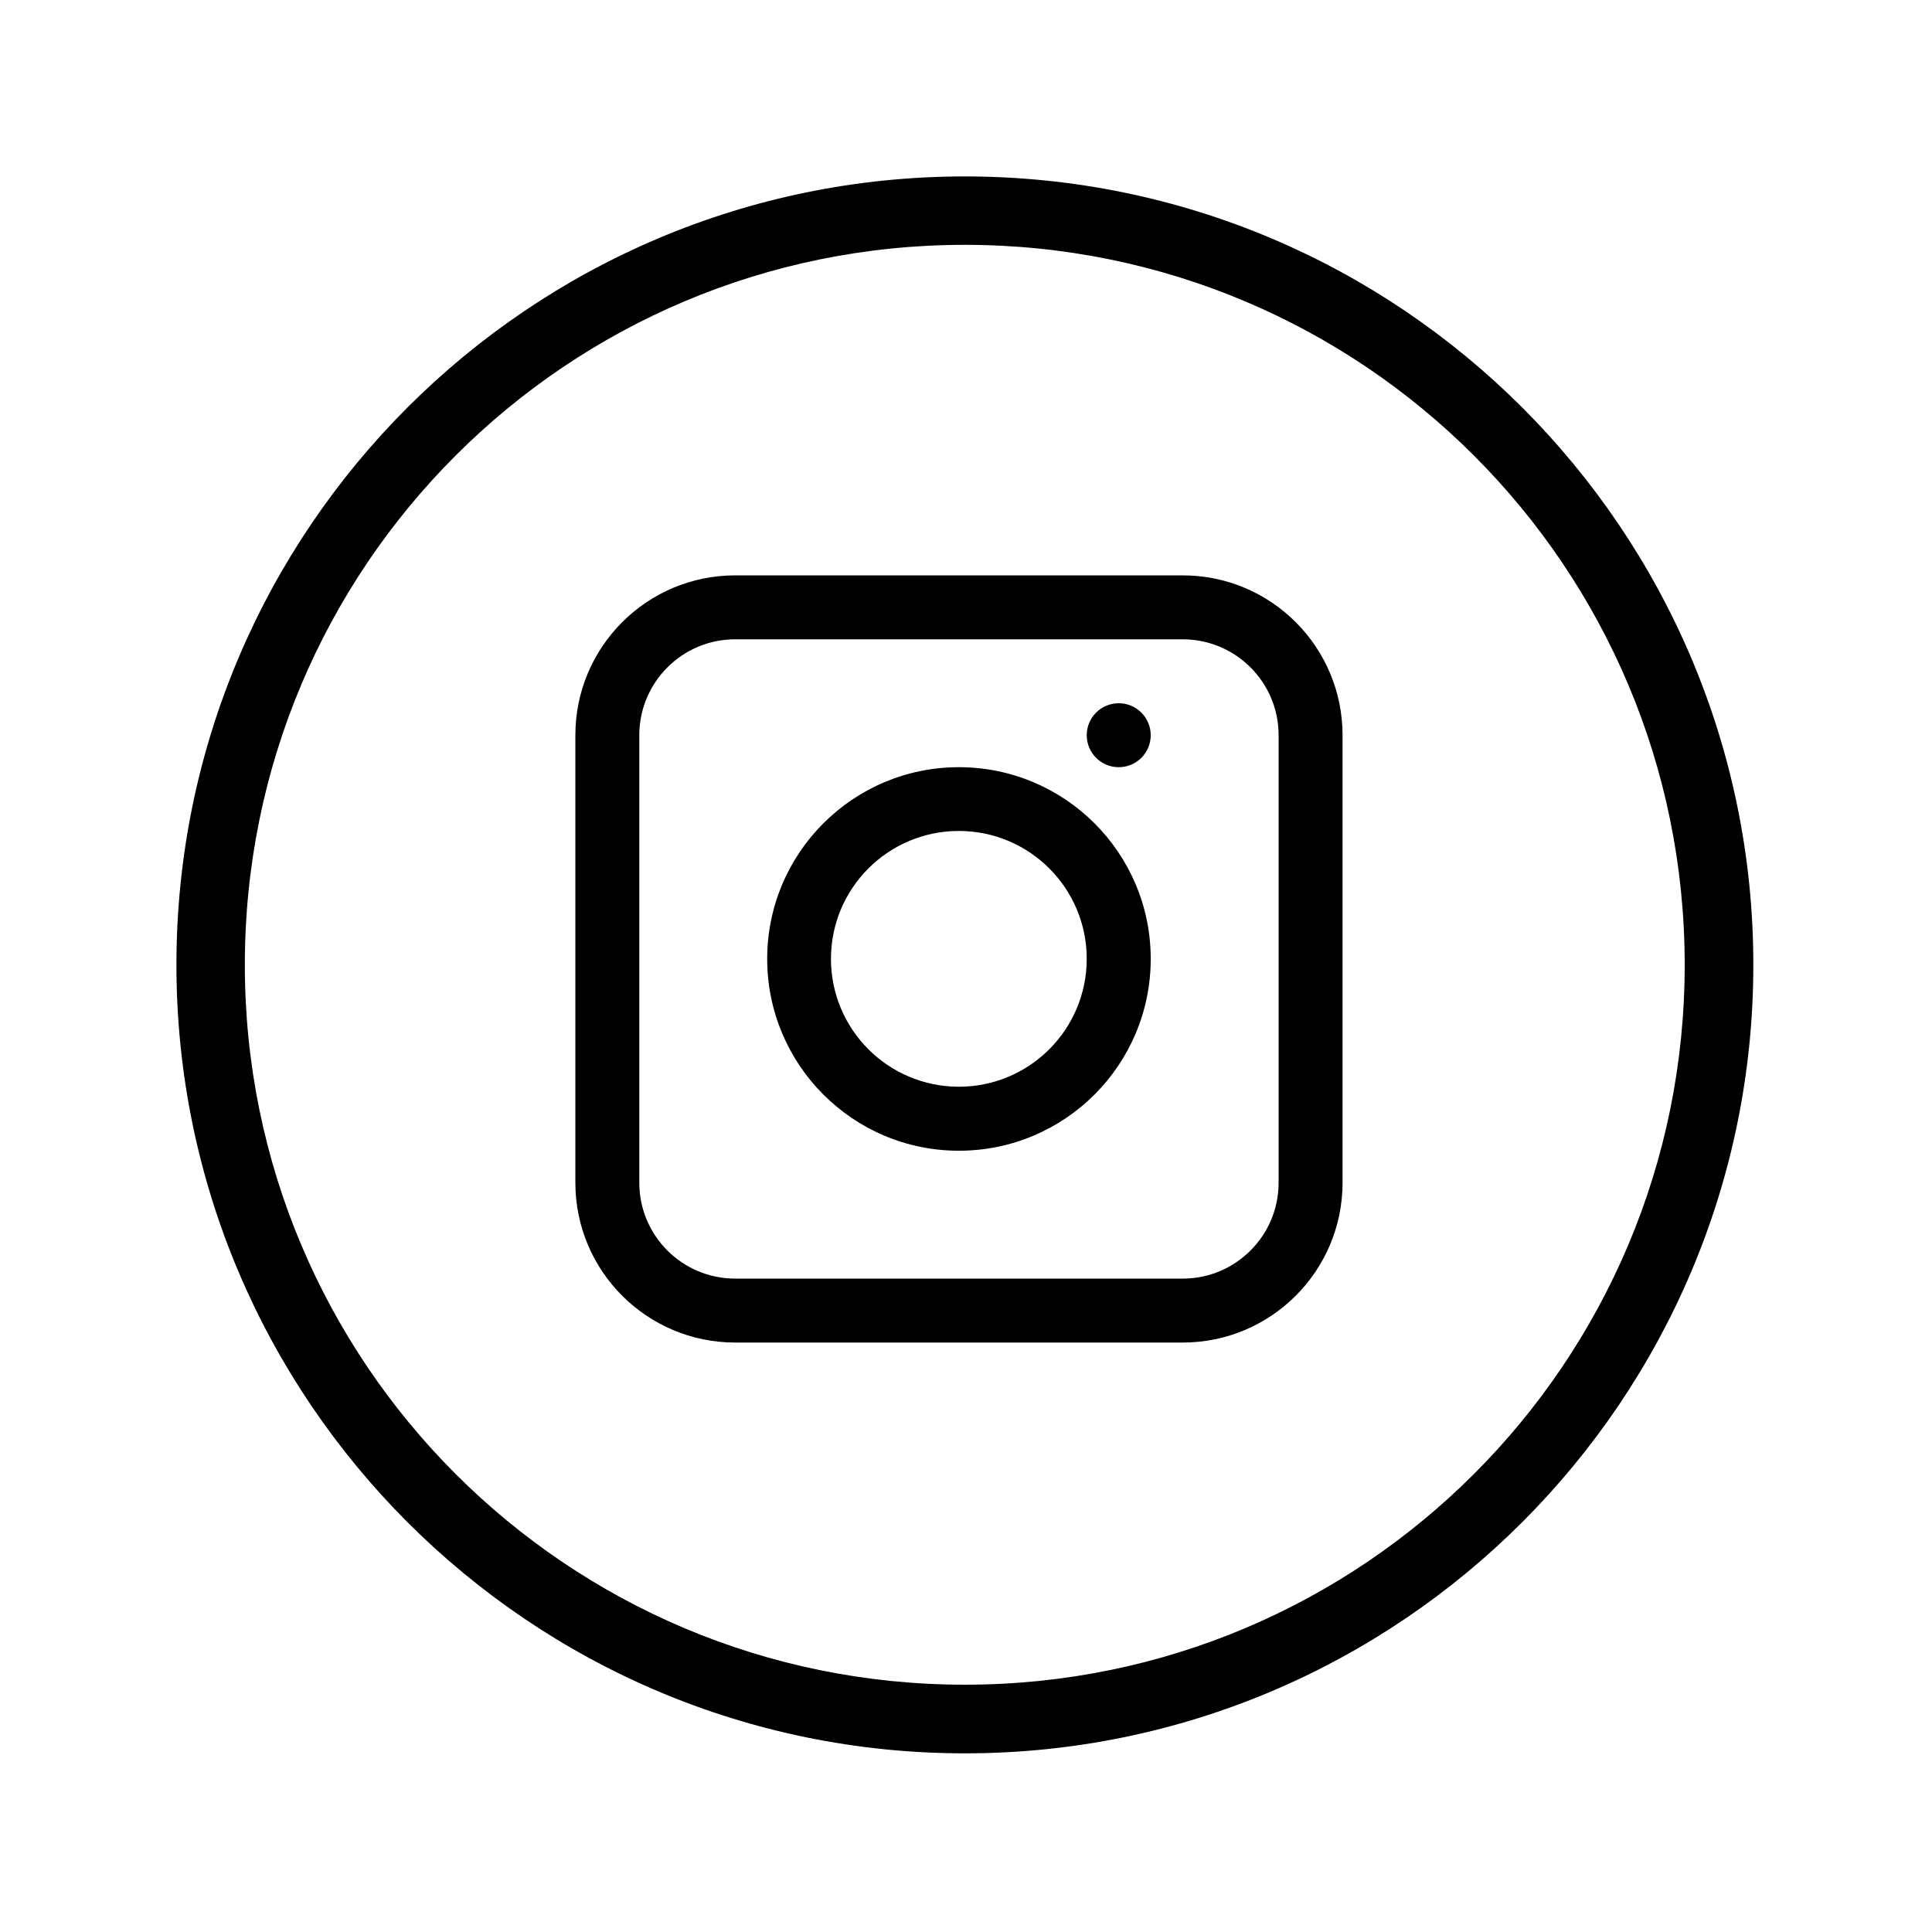
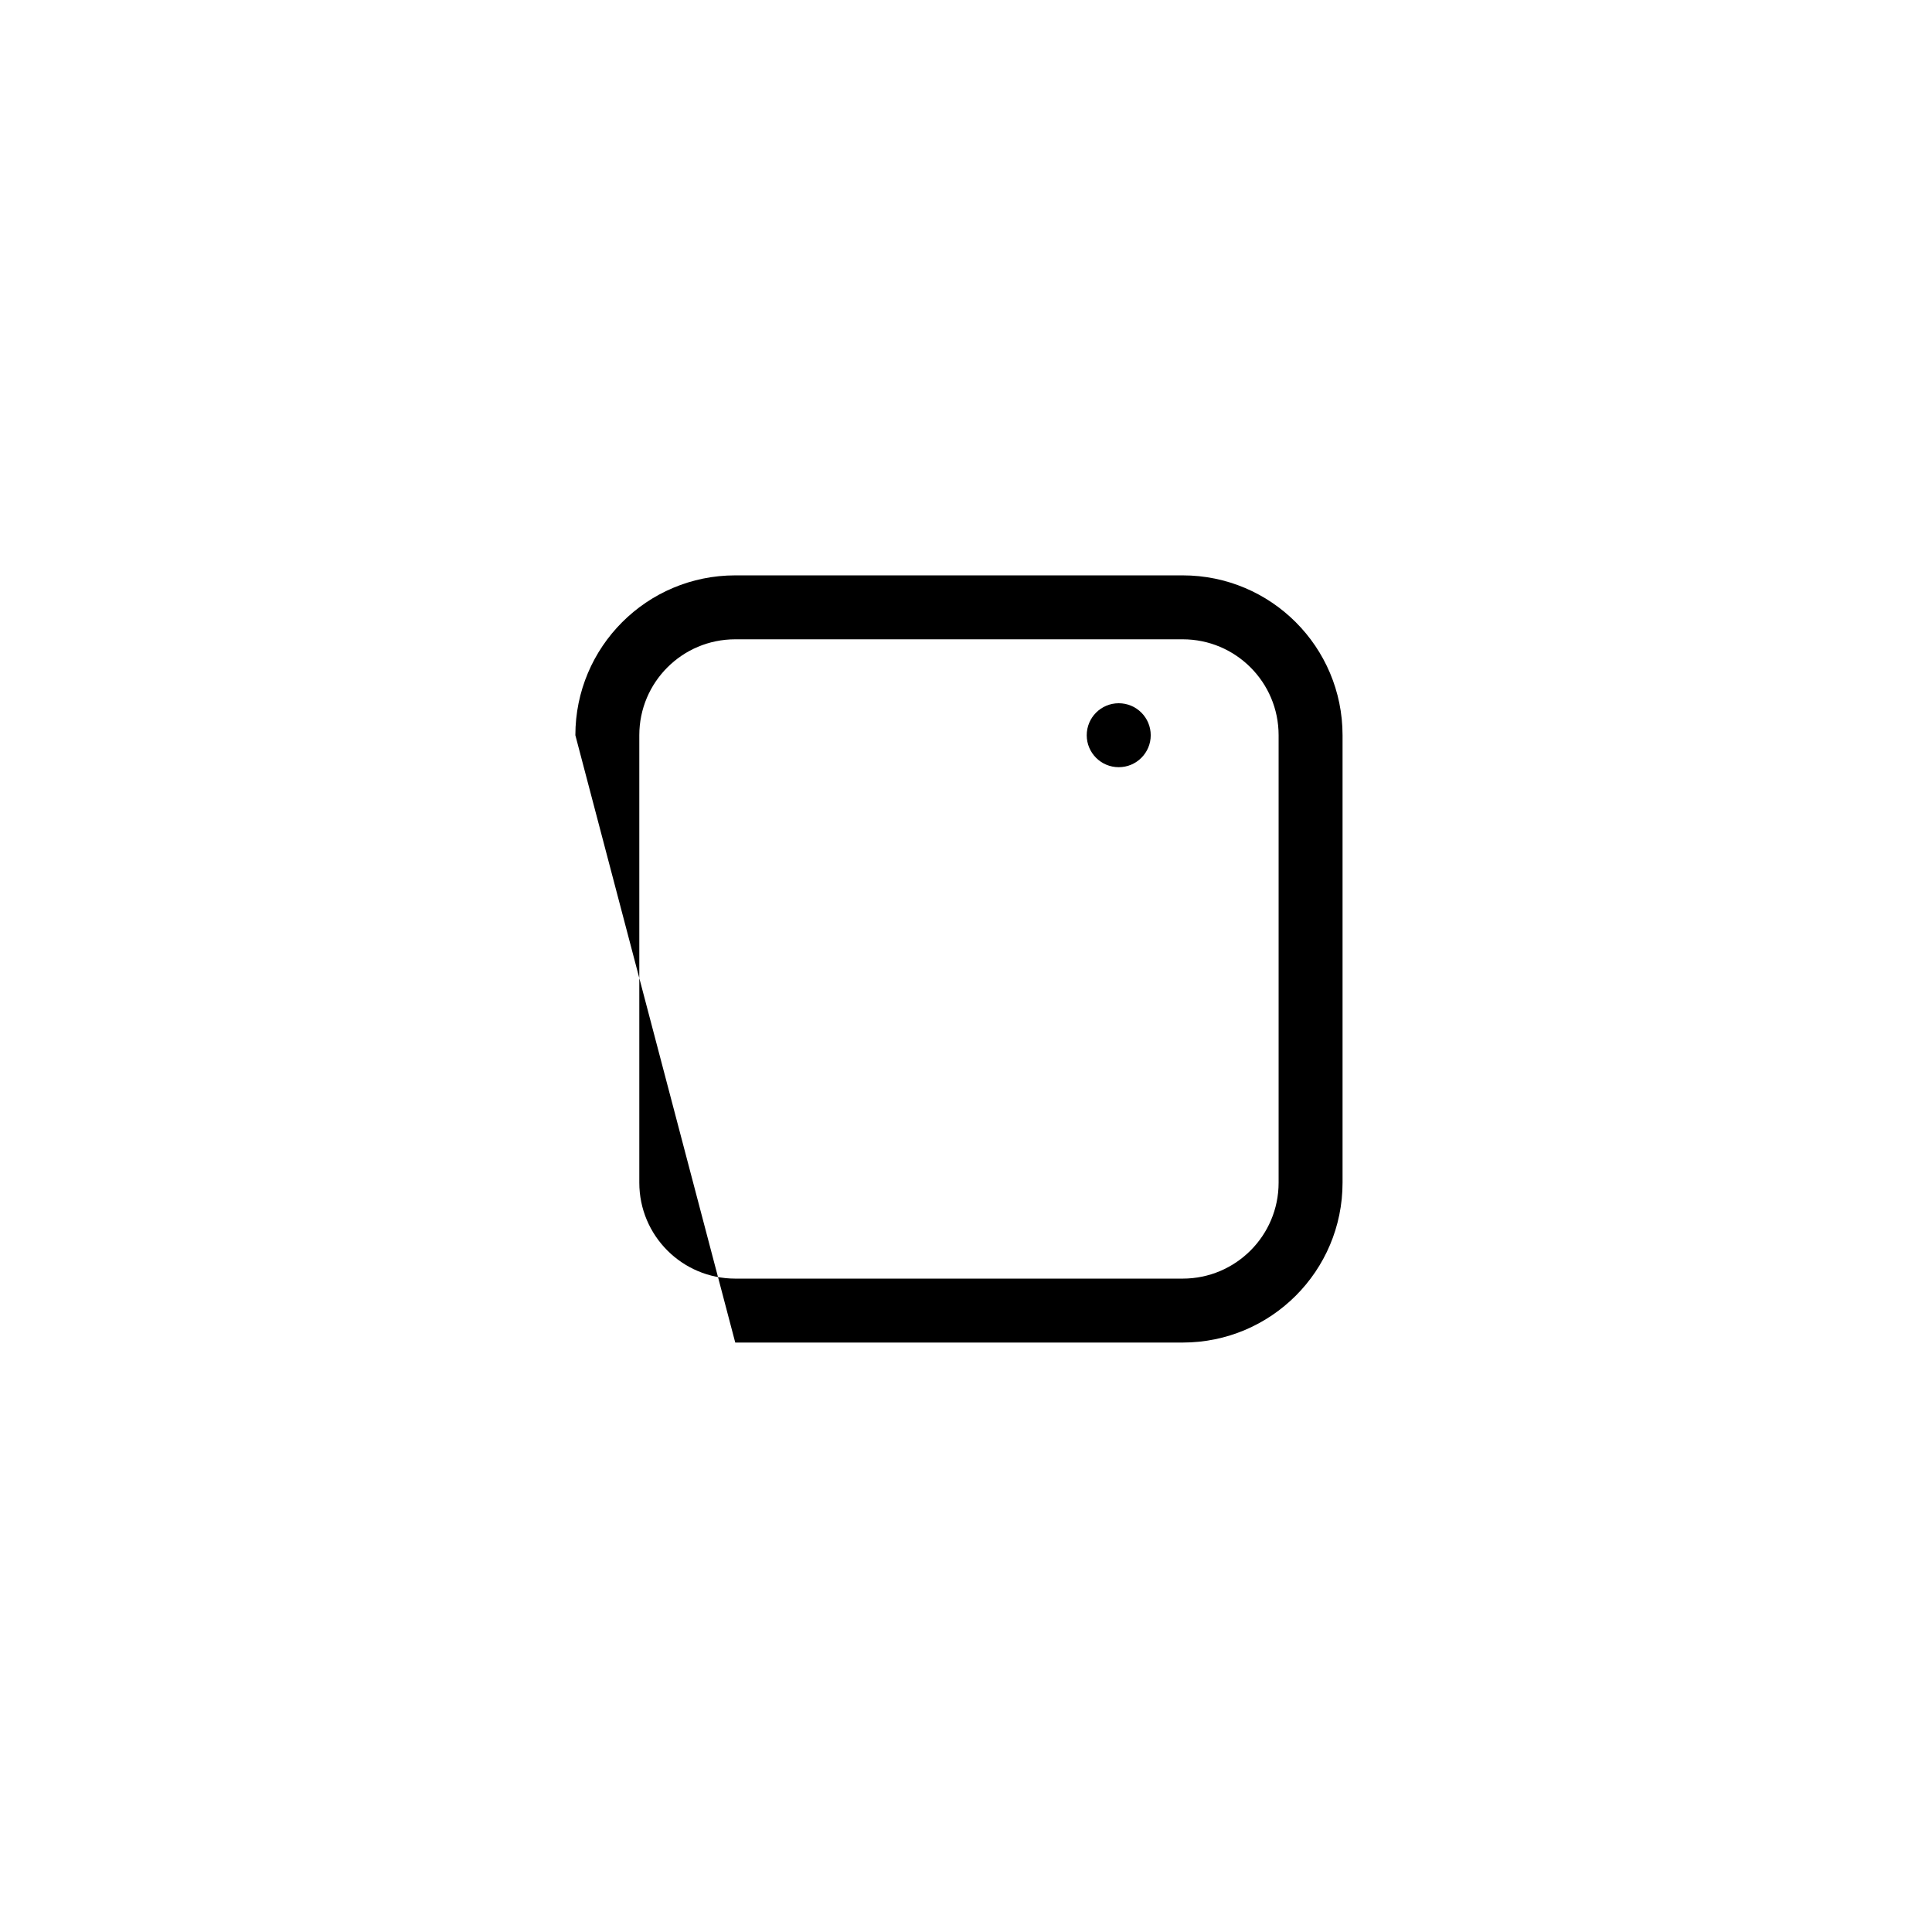
<svg xmlns="http://www.w3.org/2000/svg" width="45" zoomAndPan="magnify" viewBox="0 0 33.75 33.75" height="45" preserveAspectRatio="xMidYMid meet" version="1.0">
  <defs>
    <clipPath id="540cdc3fd5">
      <path d="M 10.051 10.051 L 23.453 10.051 L 23.453 23.453 L 10.051 23.453 Z M 10.051 10.051 " clip-rule="nonzero" />
    </clipPath>
    <clipPath id="3b79c87e10">
      <path d="M 3.082 3.082 L 30.629 3.082 L 30.629 30.629 L 3.082 30.629 Z M 3.082 3.082 " clip-rule="nonzero" />
    </clipPath>
  </defs>
  <path fill="#000000" d="M 20.102 12.844 C 20.102 13.152 19.852 13.402 19.543 13.402 C 19.234 13.402 18.984 13.152 18.984 12.844 C 18.984 12.535 19.234 12.285 19.543 12.285 C 19.852 12.285 20.102 12.535 20.102 12.844 Z M 20.102 12.844 " fill-opacity="1" fill-rule="nonzero" />
-   <path fill="#000000" d="M 20.102 16.75 C 20.102 18.602 18.602 20.102 16.75 20.102 C 14.902 20.102 13.402 18.602 13.402 16.75 C 13.402 14.902 14.902 13.402 16.75 13.402 C 18.602 13.402 20.102 14.902 20.102 16.75 Z M 18.984 16.75 C 18.984 17.984 17.984 18.984 16.75 18.984 C 15.516 18.984 14.516 17.984 14.516 16.75 C 14.516 15.516 15.516 14.516 16.75 14.516 C 17.984 14.516 18.984 15.516 18.984 16.75 Z M 18.984 16.75 " fill-opacity="1" fill-rule="evenodd" />
  <g clip-path="url(#540cdc3fd5)">
-     <path fill="#000000" d="M 10.051 12.844 C 10.051 11.301 11.301 10.051 12.844 10.051 L 20.66 10.051 C 22.203 10.051 23.453 11.301 23.453 12.844 L 23.453 20.66 C 23.453 22.203 22.203 23.453 20.66 23.453 L 12.844 23.453 C 11.301 23.453 10.051 22.203 10.051 20.66 Z M 12.844 11.168 C 11.918 11.168 11.168 11.918 11.168 12.844 L 11.168 20.66 C 11.168 21.586 11.918 22.336 12.844 22.336 L 20.66 22.336 C 21.586 22.336 22.336 21.586 22.336 20.66 L 22.336 12.844 C 22.336 11.918 21.586 11.168 20.66 11.168 Z M 12.844 11.168 " fill-opacity="1" fill-rule="evenodd" />
+     <path fill="#000000" d="M 10.051 12.844 C 10.051 11.301 11.301 10.051 12.844 10.051 L 20.66 10.051 C 22.203 10.051 23.453 11.301 23.453 12.844 L 23.453 20.66 C 23.453 22.203 22.203 23.453 20.66 23.453 L 12.844 23.453 Z M 12.844 11.168 C 11.918 11.168 11.168 11.918 11.168 12.844 L 11.168 20.66 C 11.168 21.586 11.918 22.336 12.844 22.336 L 20.66 22.336 C 21.586 22.336 22.336 21.586 22.336 20.66 L 22.336 12.844 C 22.336 11.918 21.586 11.168 20.66 11.168 Z M 12.844 11.168 " fill-opacity="1" fill-rule="evenodd" />
  </g>
  <g clip-path="url(#3b79c87e10)">
-     <path fill="#000000" d="M 16.855 3.082 C 9.254 3.082 3.082 9.254 3.082 16.855 C 3.082 24.453 9.254 30.629 16.855 30.629 C 24.453 30.629 30.629 24.453 30.629 16.855 C 30.629 9.254 24.453 3.082 16.855 3.082 Z M 16.855 4.277 C 23.805 4.277 29.43 9.902 29.43 16.855 C 29.43 23.805 23.805 29.43 16.855 29.43 C 9.902 29.43 4.277 23.805 4.277 16.855 C 4.277 9.902 9.902 4.277 16.855 4.277 Z M 16.855 4.277 " fill-opacity="1" fill-rule="nonzero" />
-   </g>
+     </g>
</svg>